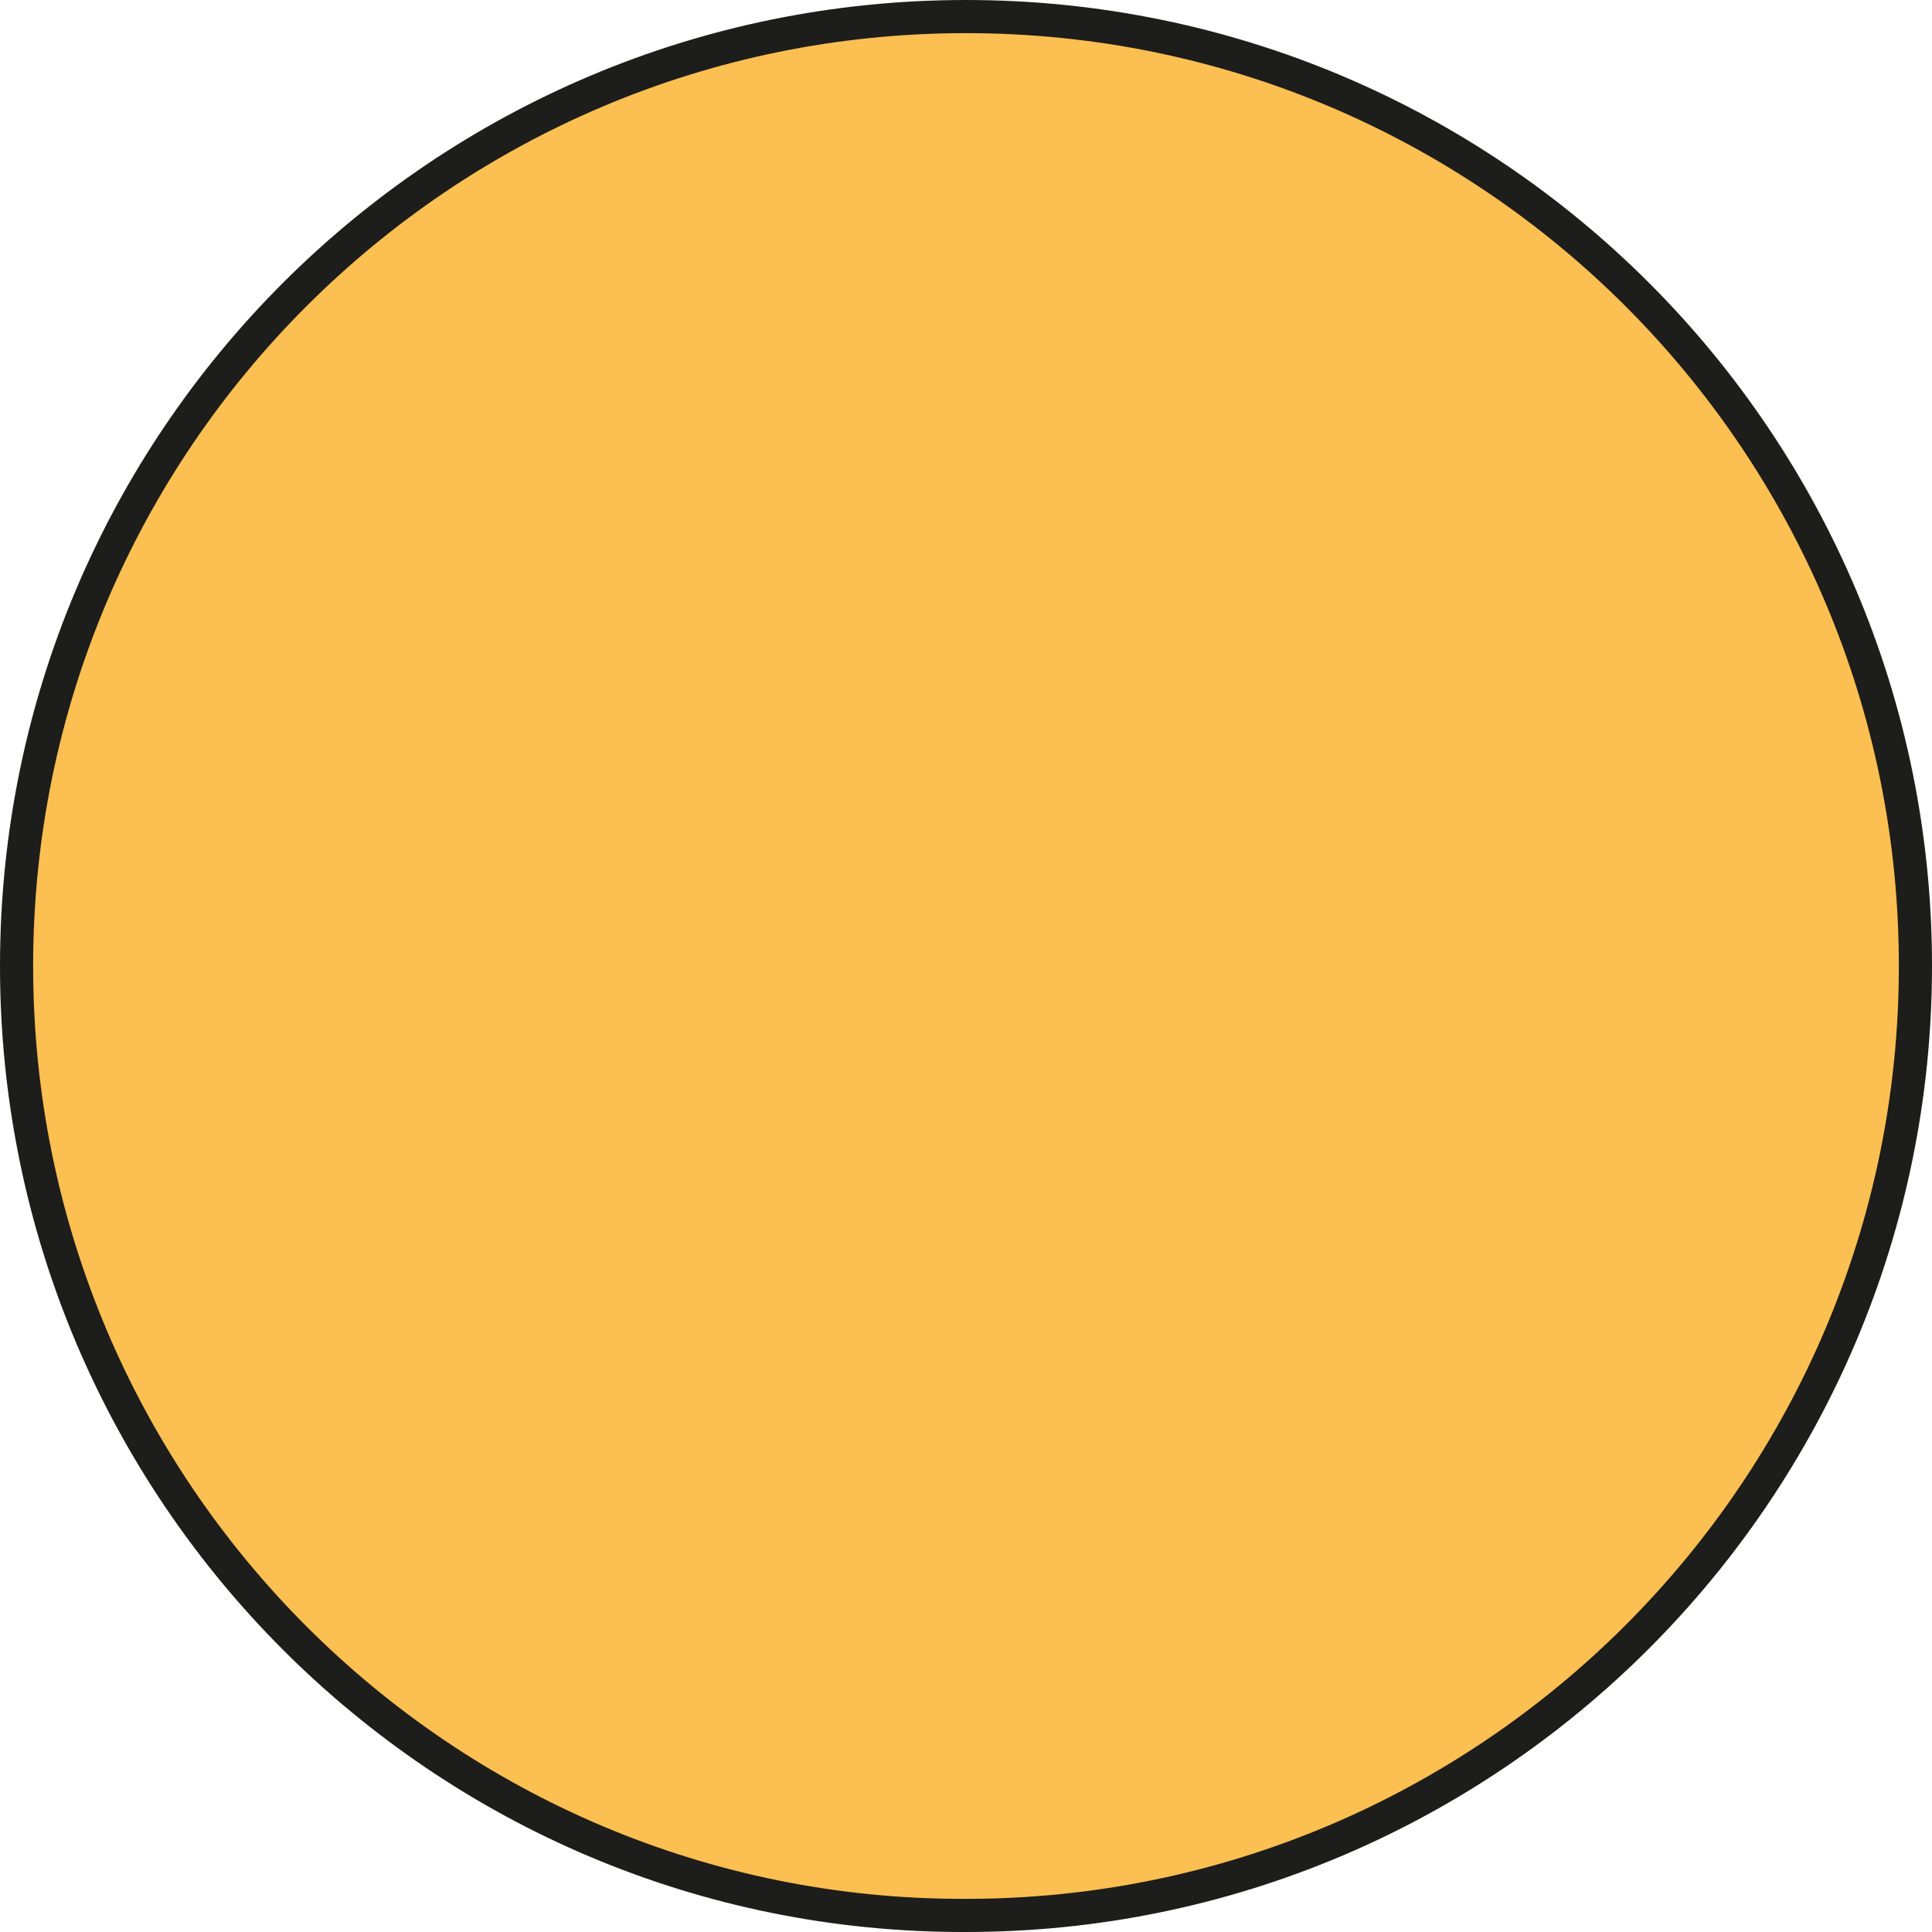
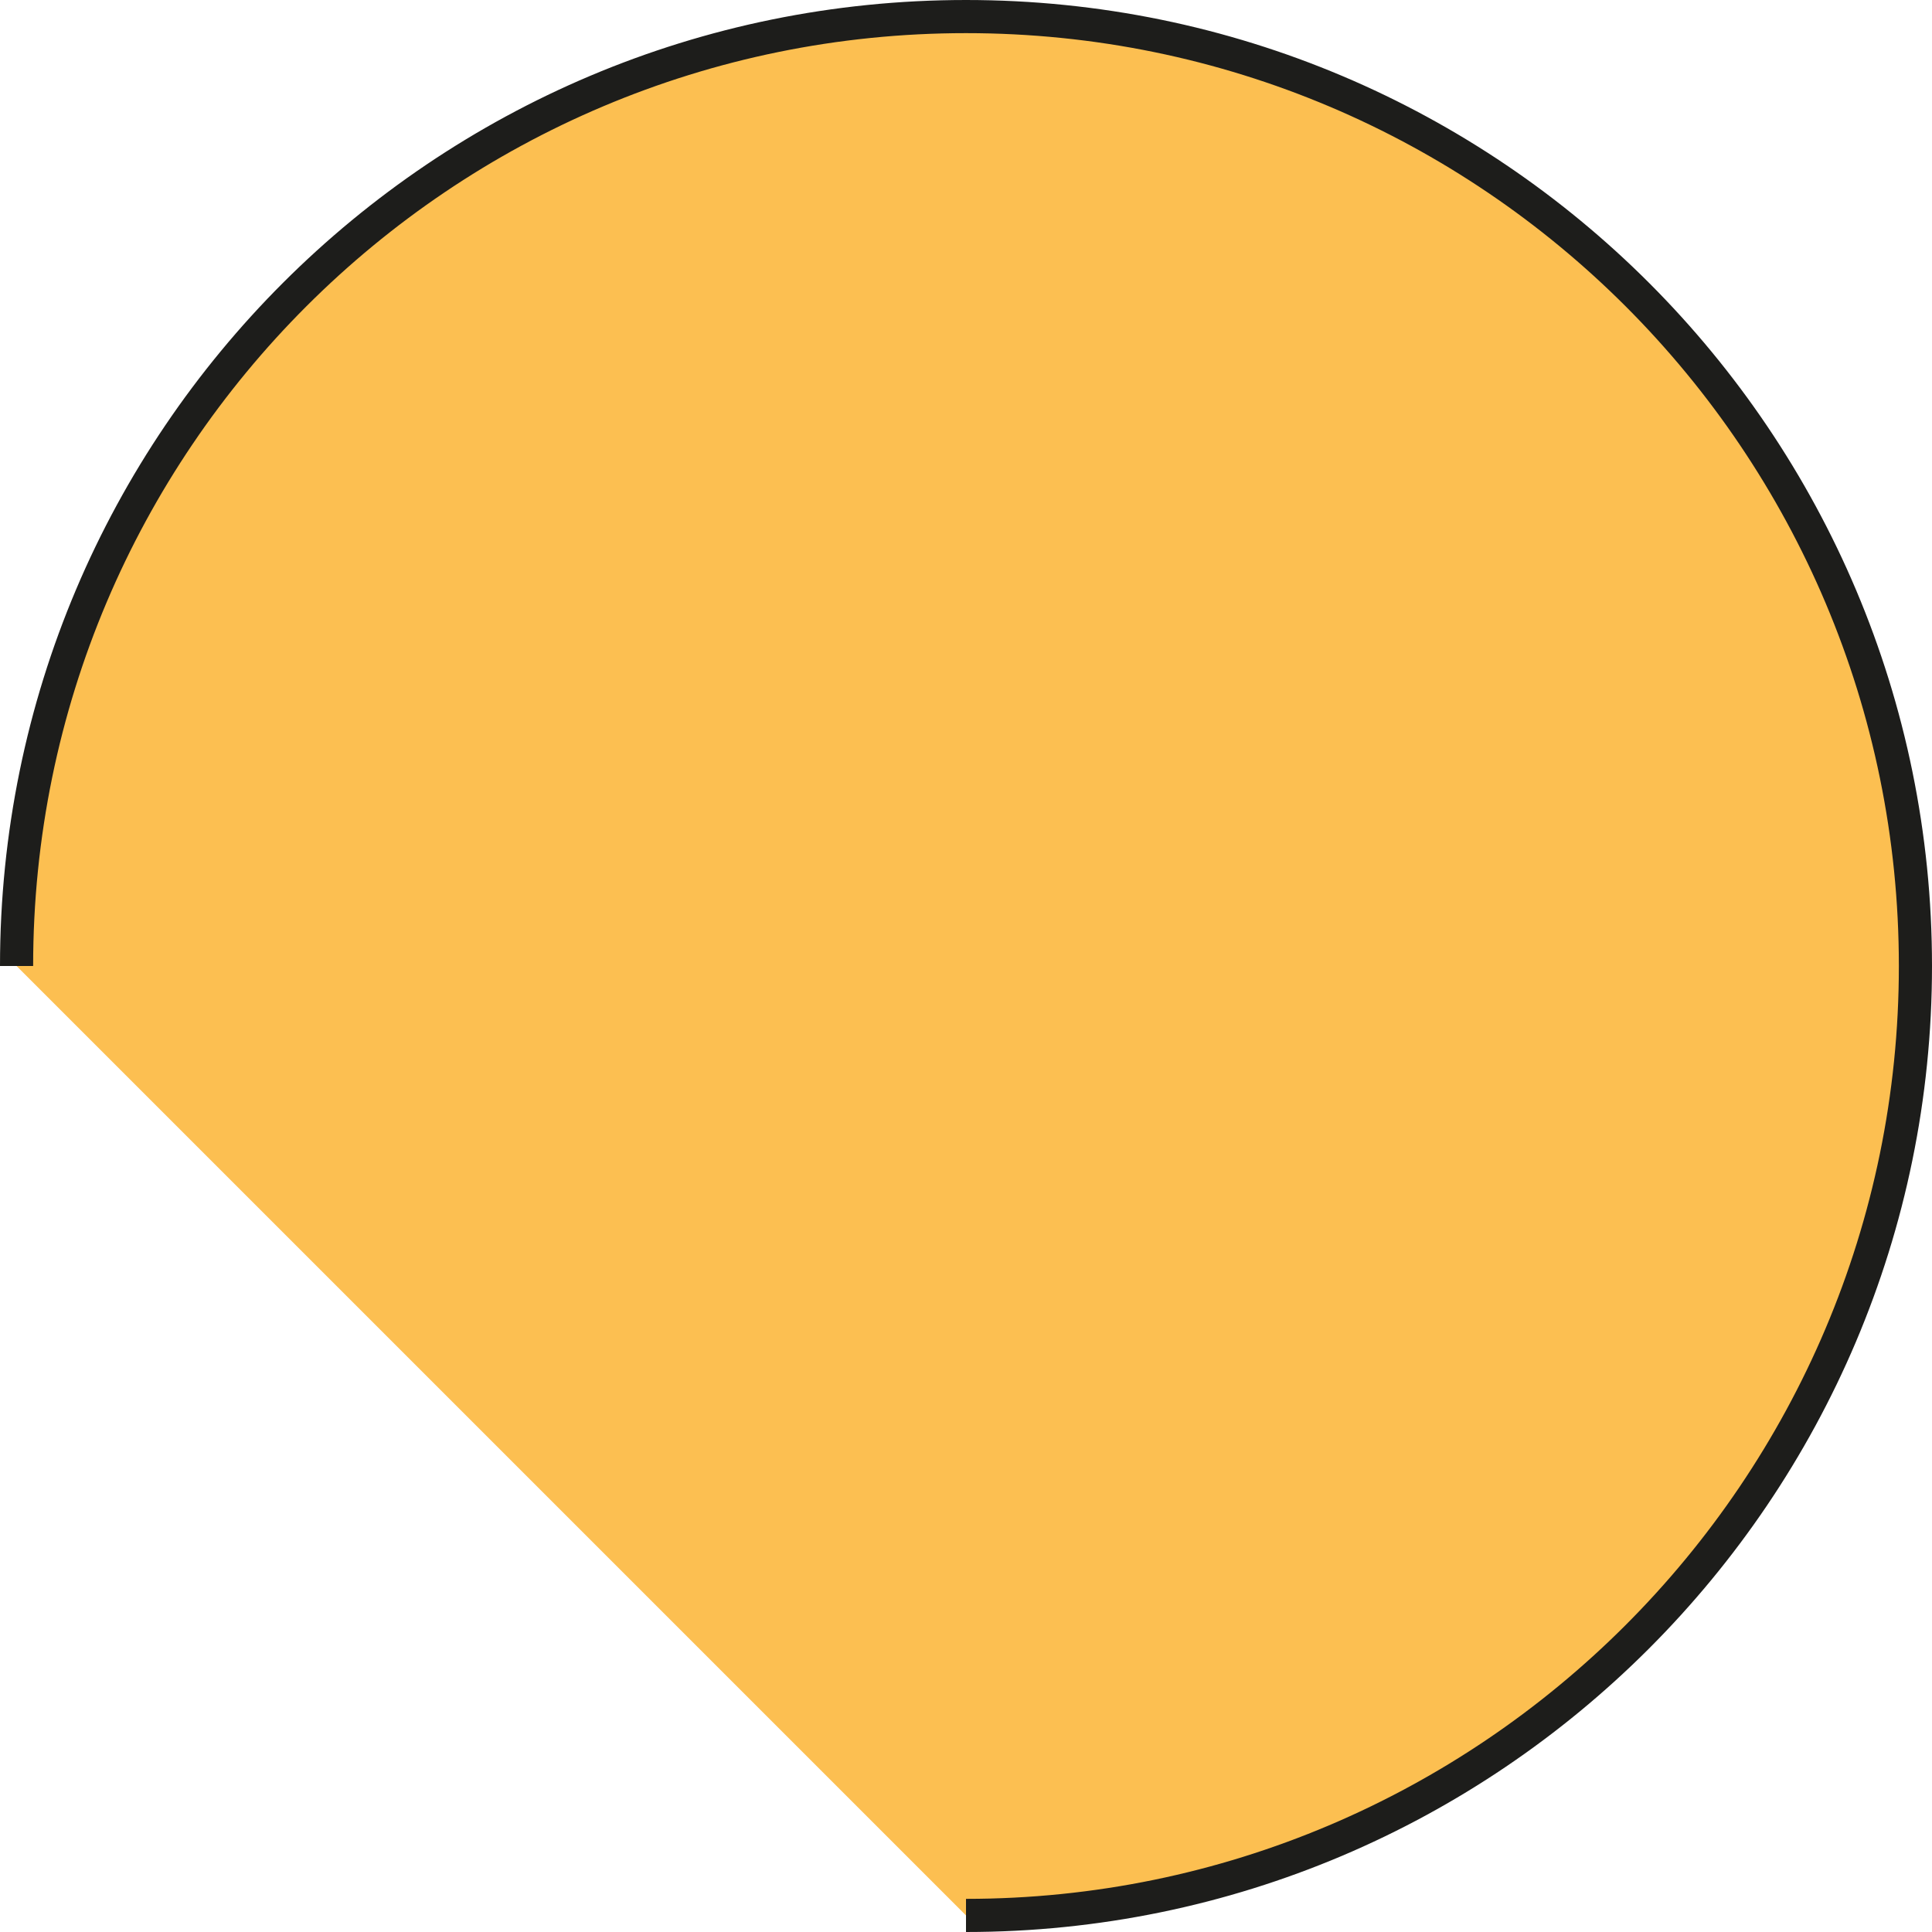
<svg xmlns="http://www.w3.org/2000/svg" version="1.1" id="Capa_1" x="0px" y="0px" viewBox="0 0 116.6 116.6" style="enable-background:new 0 0 116.6 116.6;" xml:space="preserve">
  <style type="text/css">
	.st0{fill:#FCBF51;stroke:#1D1D1B;stroke-width:2;stroke-miterlimit:10;}
</style>
-   <path class="st0" d="M1,58.3C1,26.6,26.7,1,58.3,1c31.7,0,57.3,25.7,57.3,57.3s-25.7,57.3-57.3,57.3C26.7,115.7,1,90,1,58.3" />
+   <path class="st0" d="M1,58.3C1,26.6,26.7,1,58.3,1c31.7,0,57.3,25.7,57.3,57.3s-25.7,57.3-57.3,57.3" />
</svg>